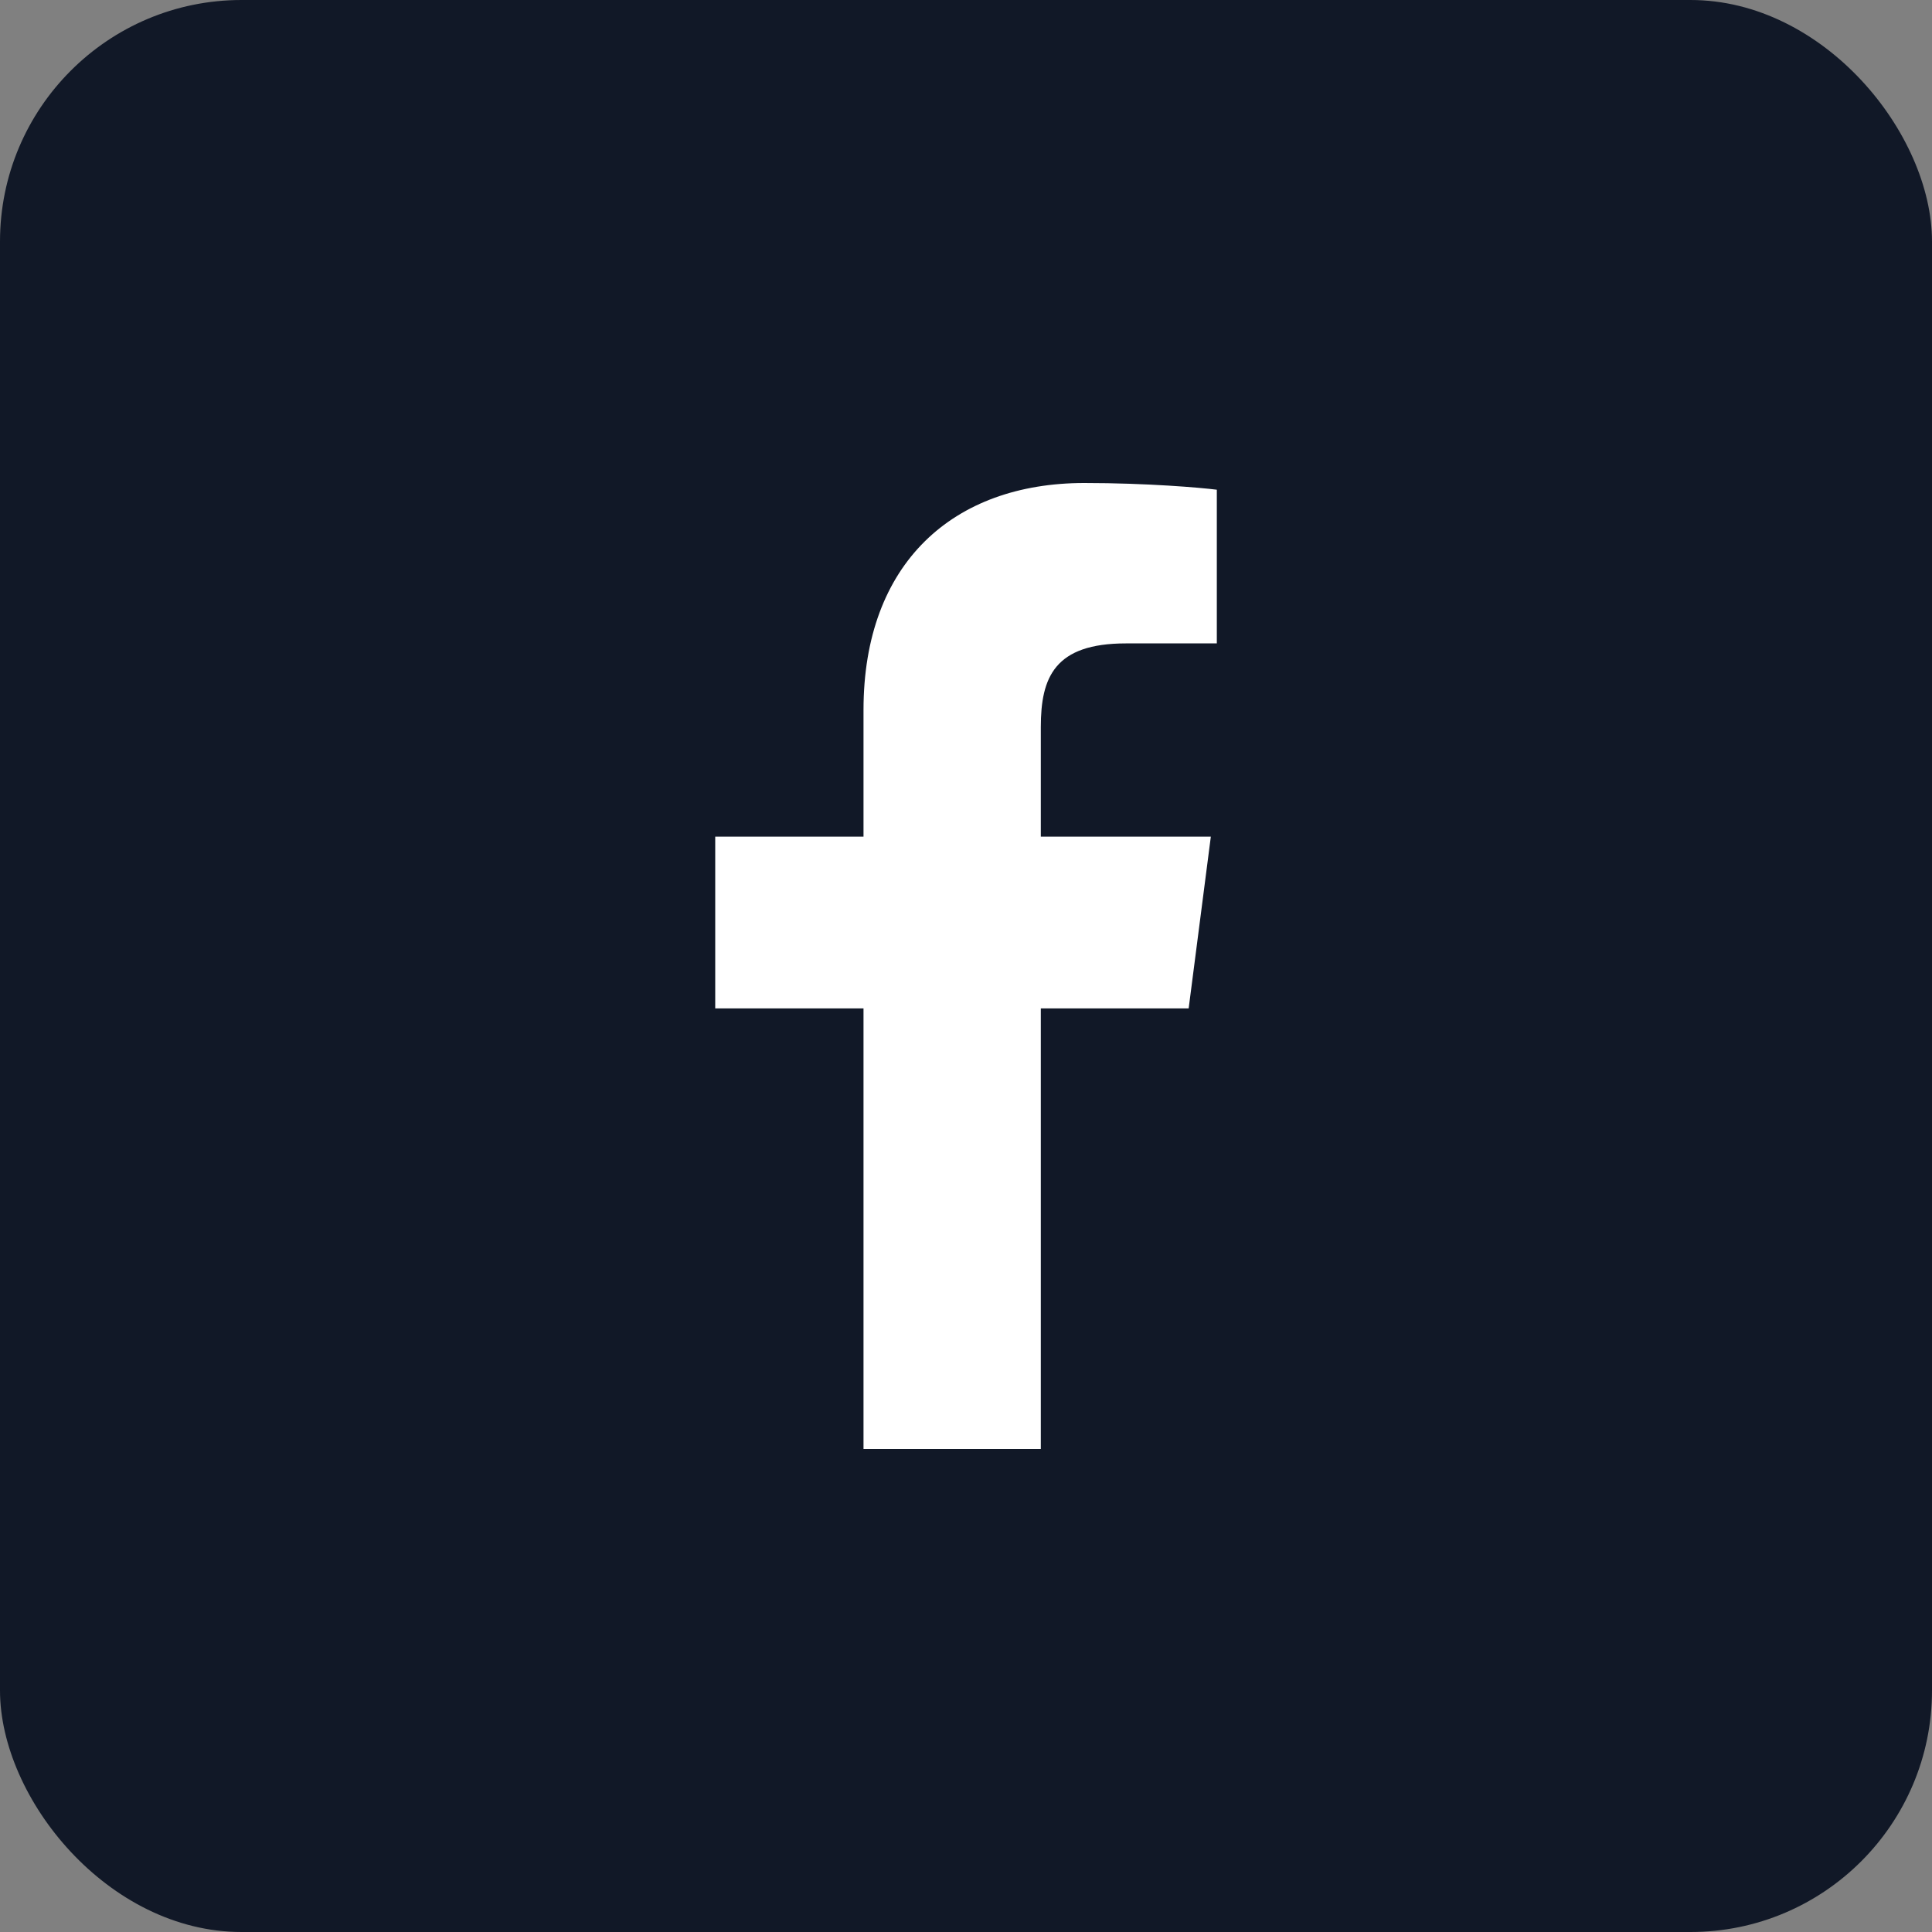
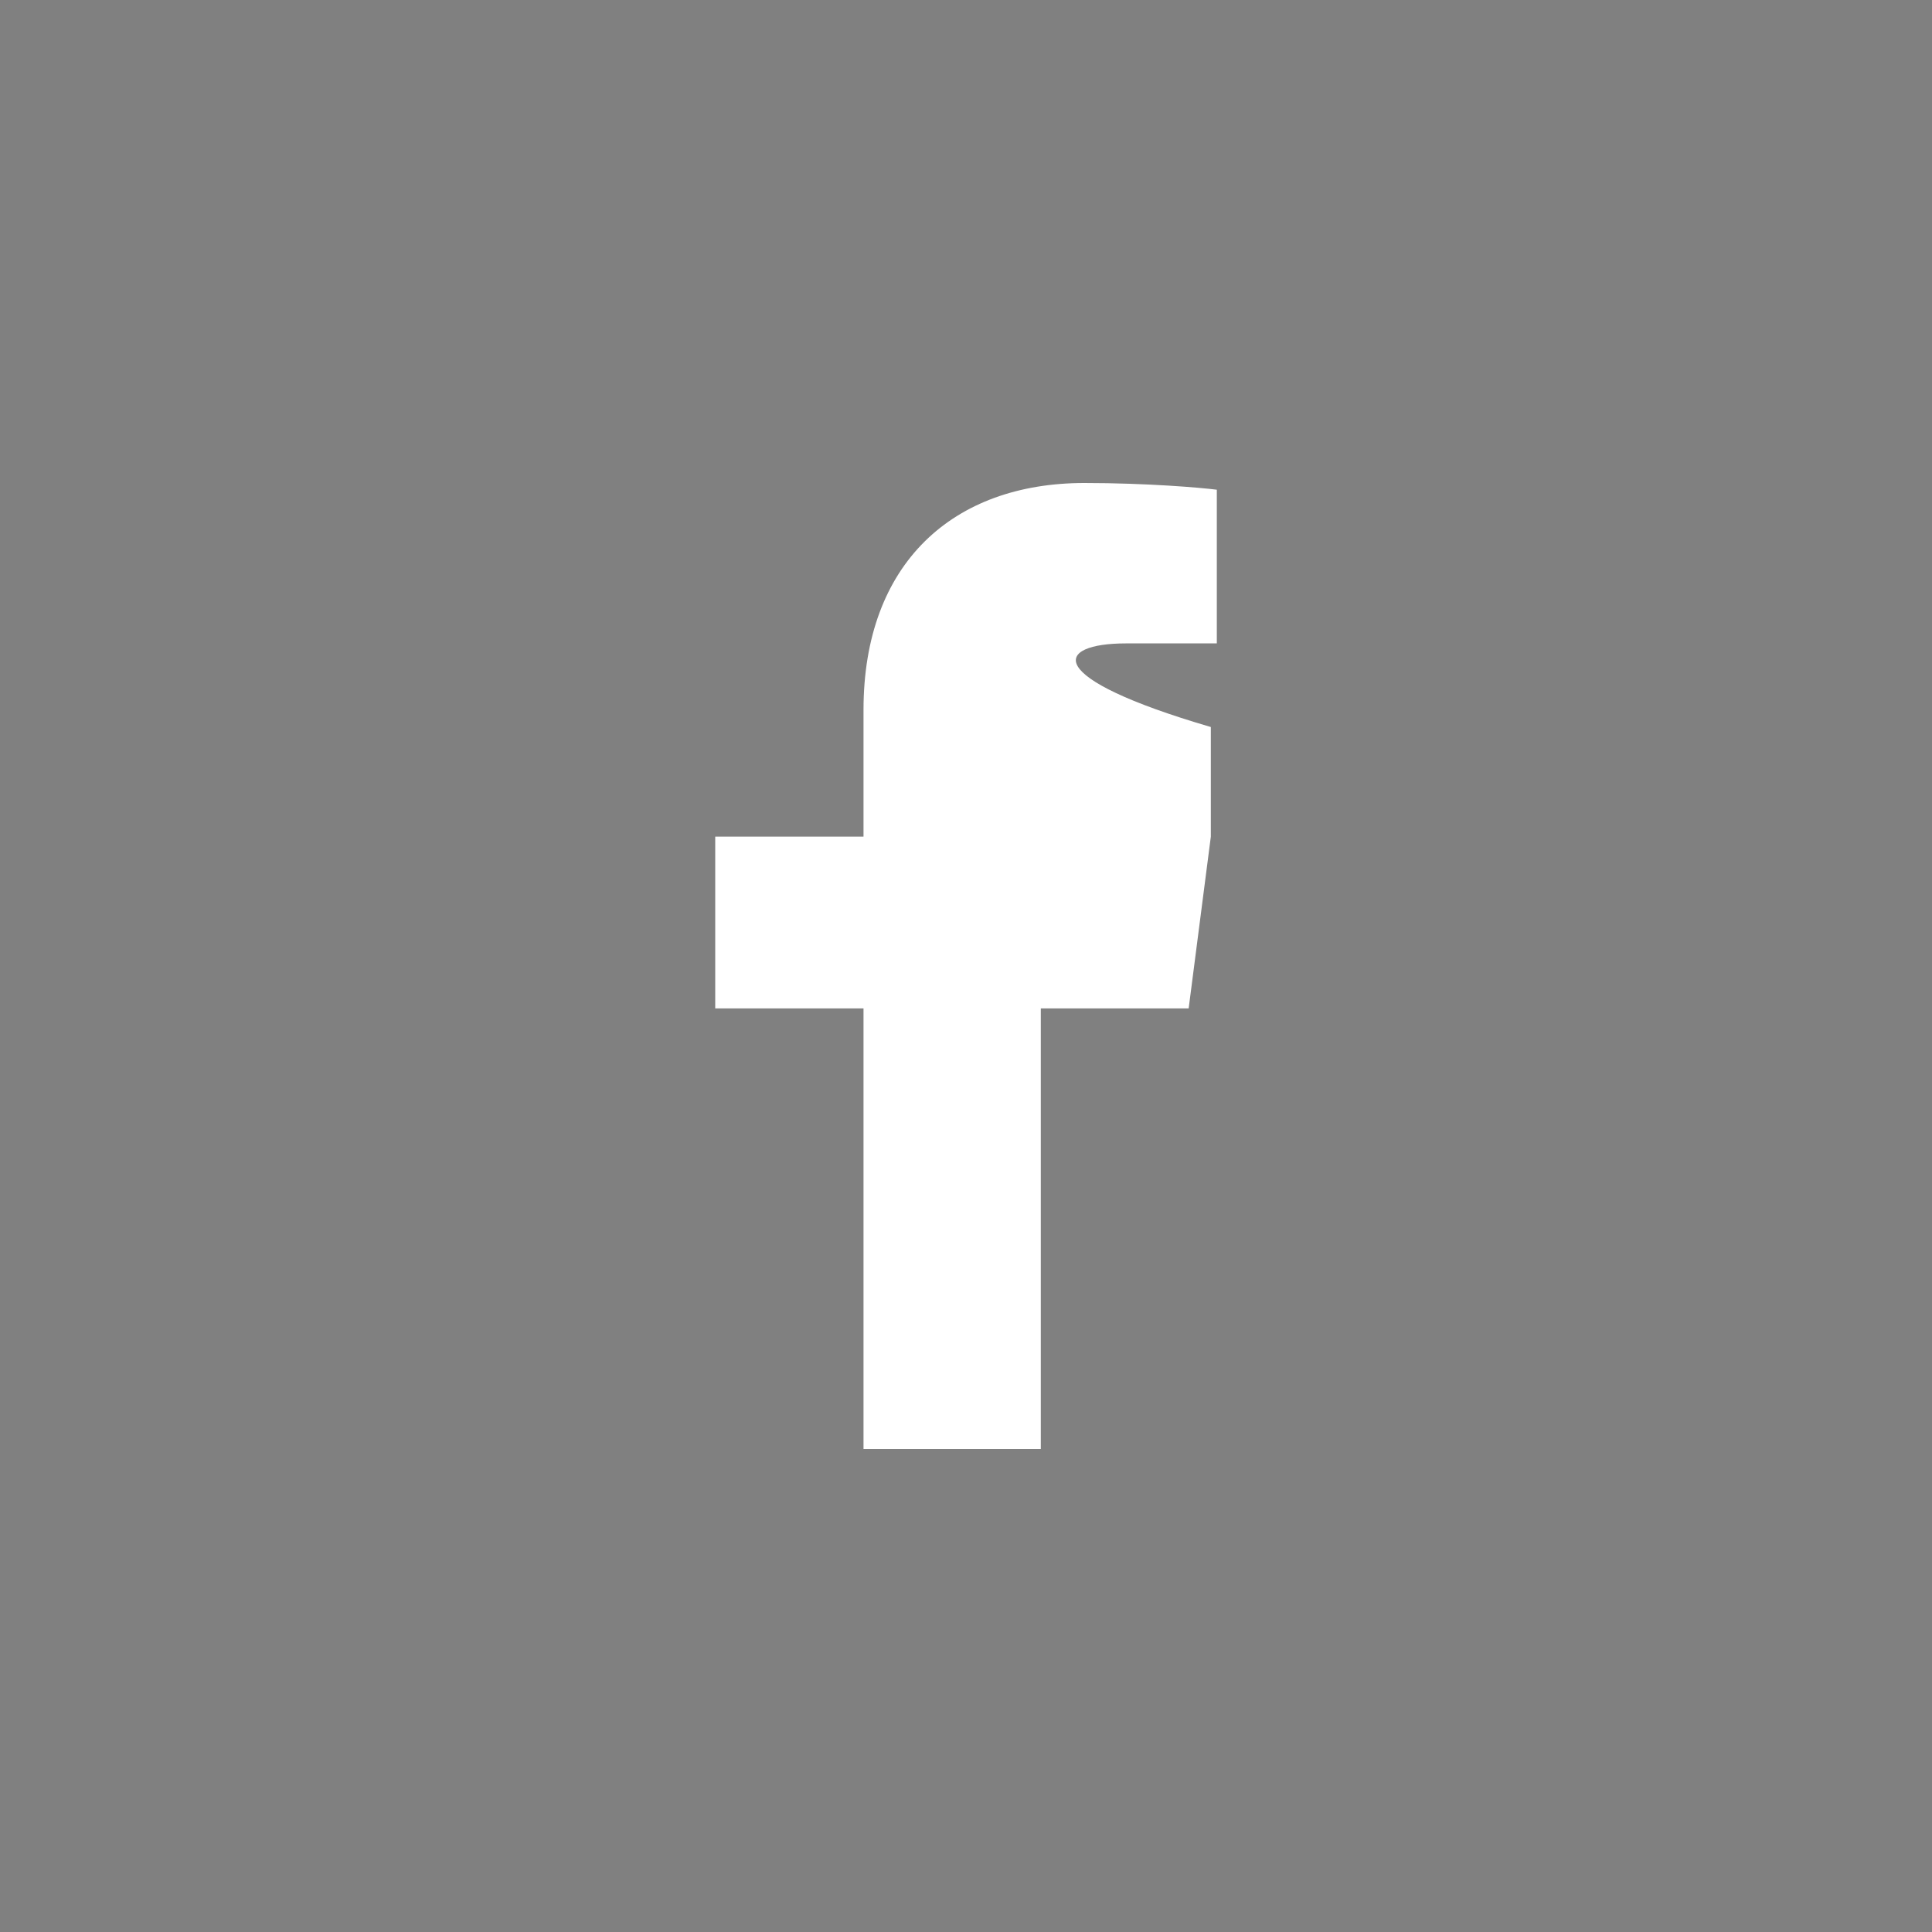
<svg xmlns="http://www.w3.org/2000/svg" width="40" height="40" viewBox="0 0 40 40" fill="none">
  <rect x="0" y="0" width="40" height="40" fill="#808080" stroke="none" />
-   <rect width="40" height="40" rx="5" fill="#111827" />
-   <path d="M21.549 30V20.878H24.61L25.069 17.322H21.549V15.052C21.549 14.022 21.834 13.321 23.311 13.321L25.193 13.32V10.139C24.868 10.097 23.751 10 22.451 10C19.736 10 17.878 11.657 17.878 14.699V17.322H14.808V20.878H17.878V30H21.549Z" fill="white" />
+   <path d="M21.549 30V20.878H24.61L25.069 17.322V15.052C21.549 14.022 21.834 13.321 23.311 13.321L25.193 13.32V10.139C24.868 10.097 23.751 10 22.451 10C19.736 10 17.878 11.657 17.878 14.699V17.322H14.808V20.878H17.878V30H21.549Z" fill="white" />
</svg>